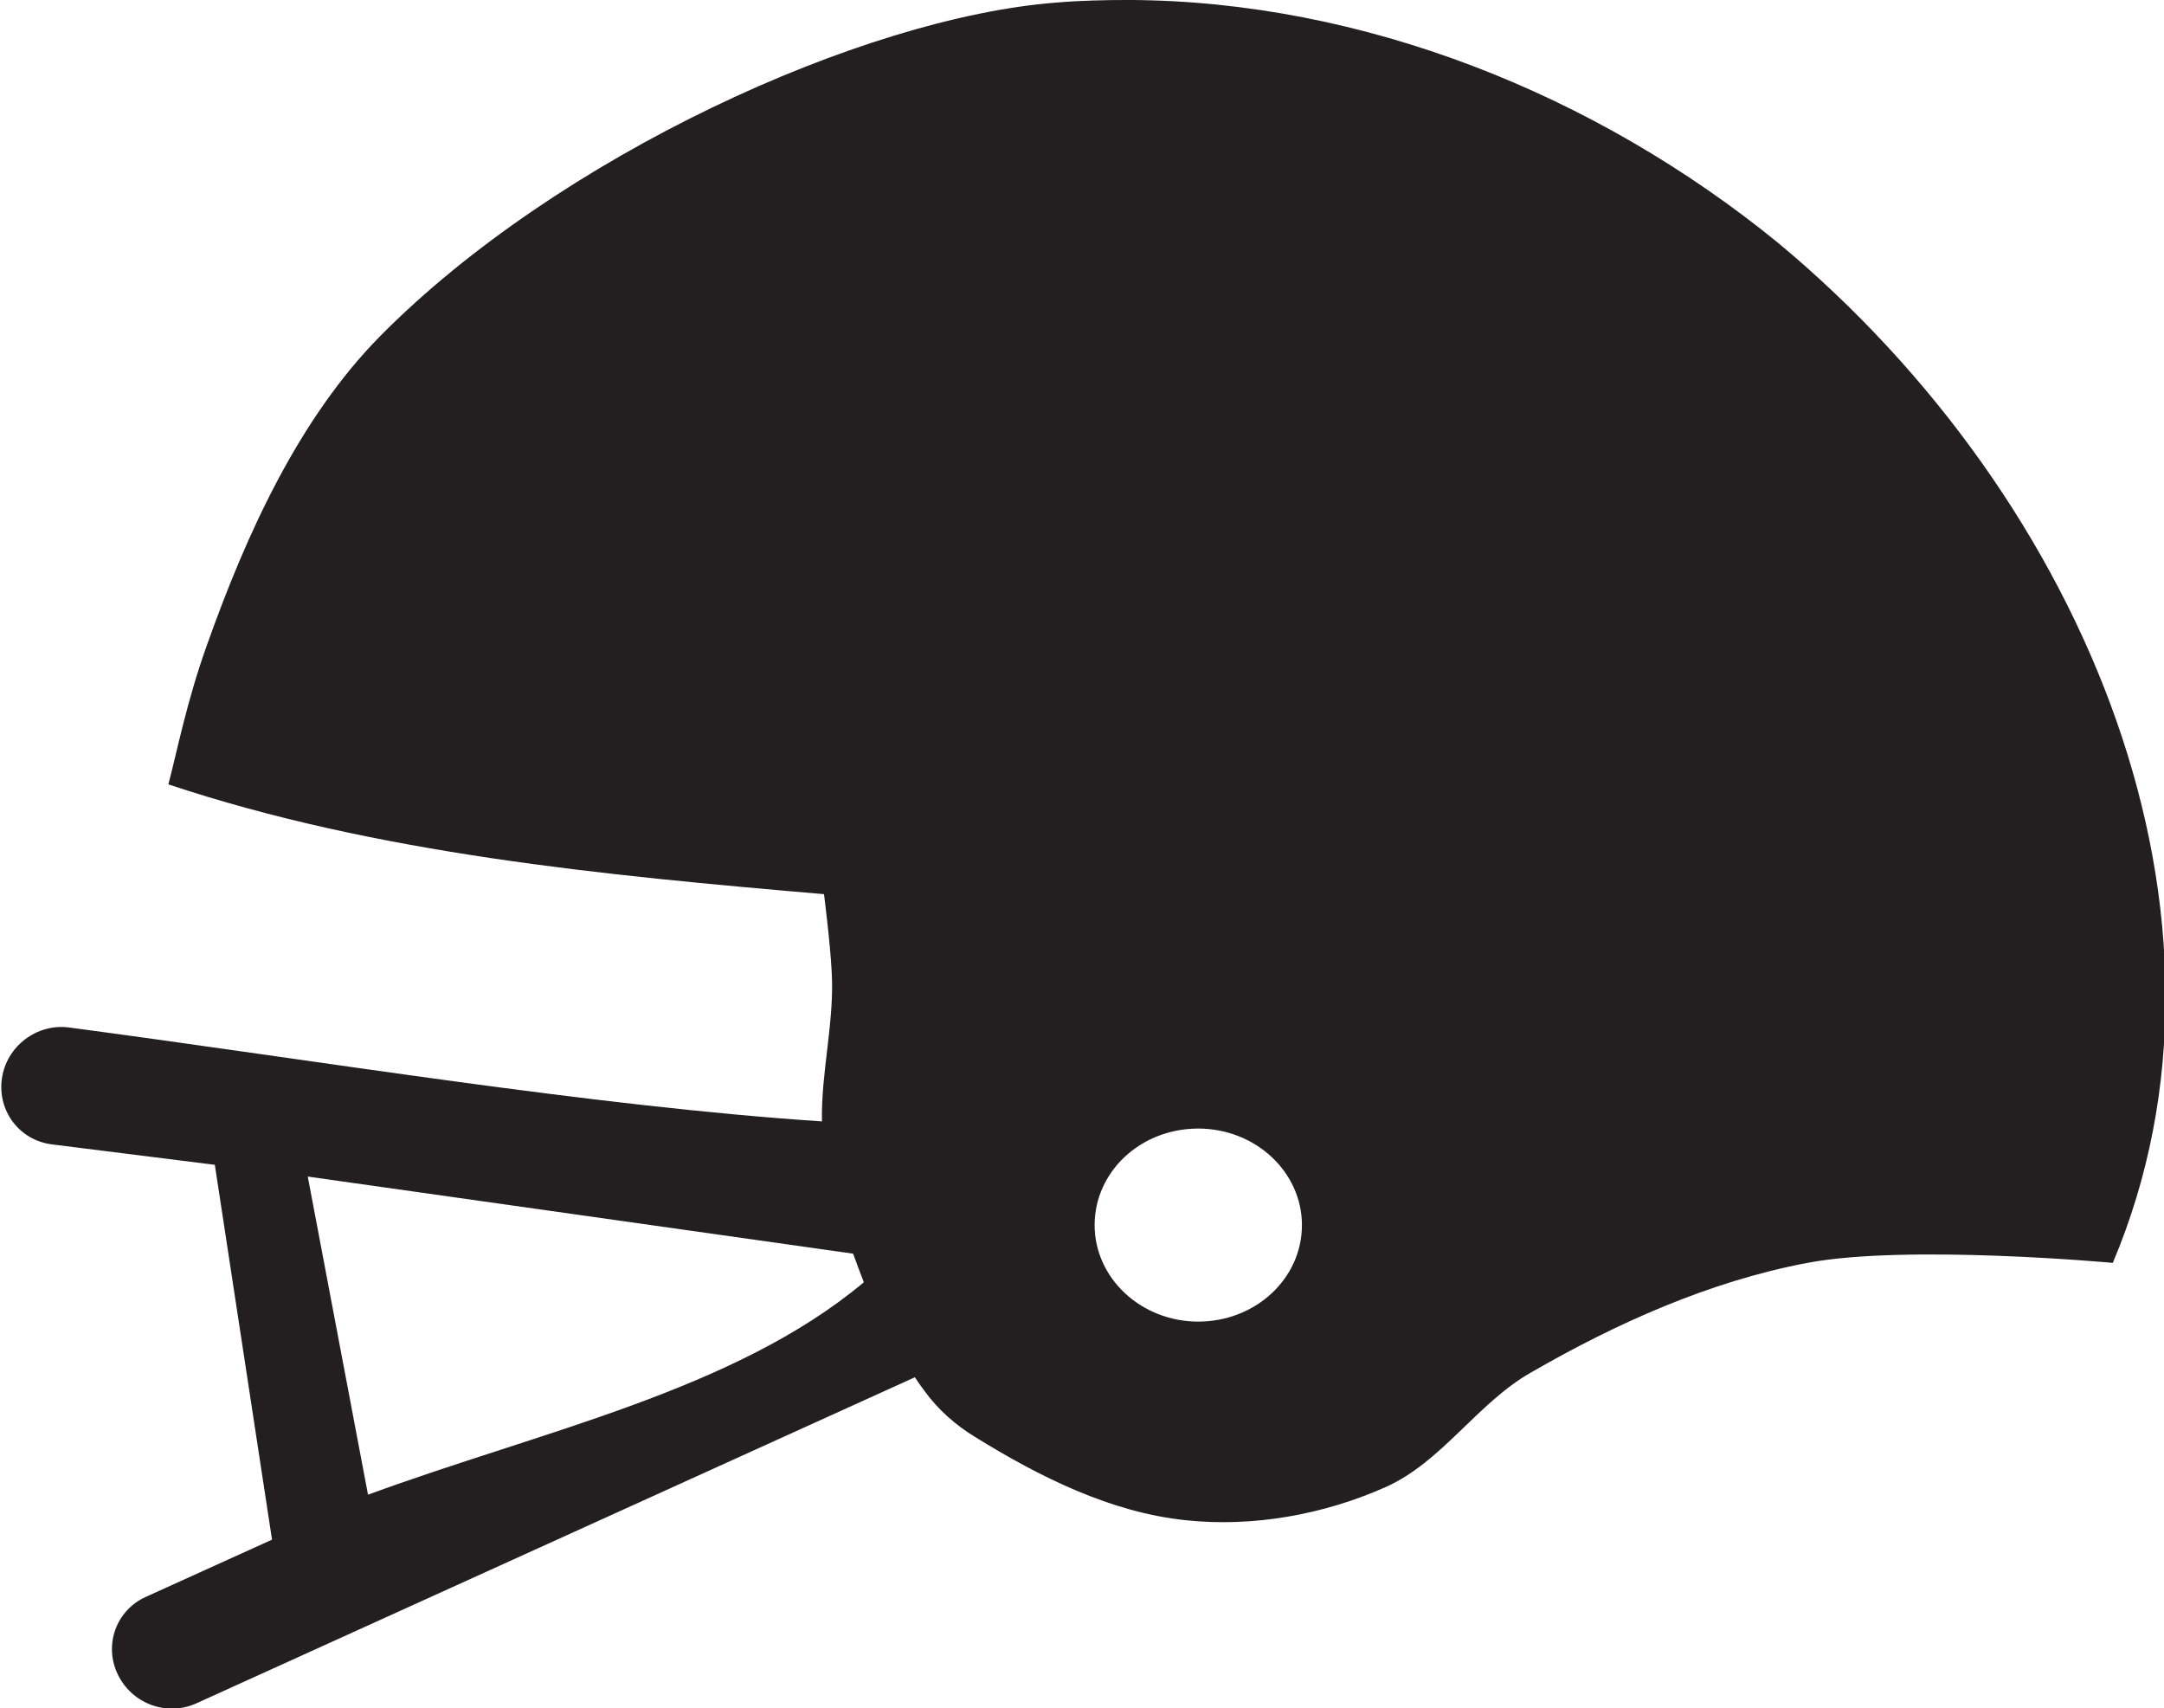
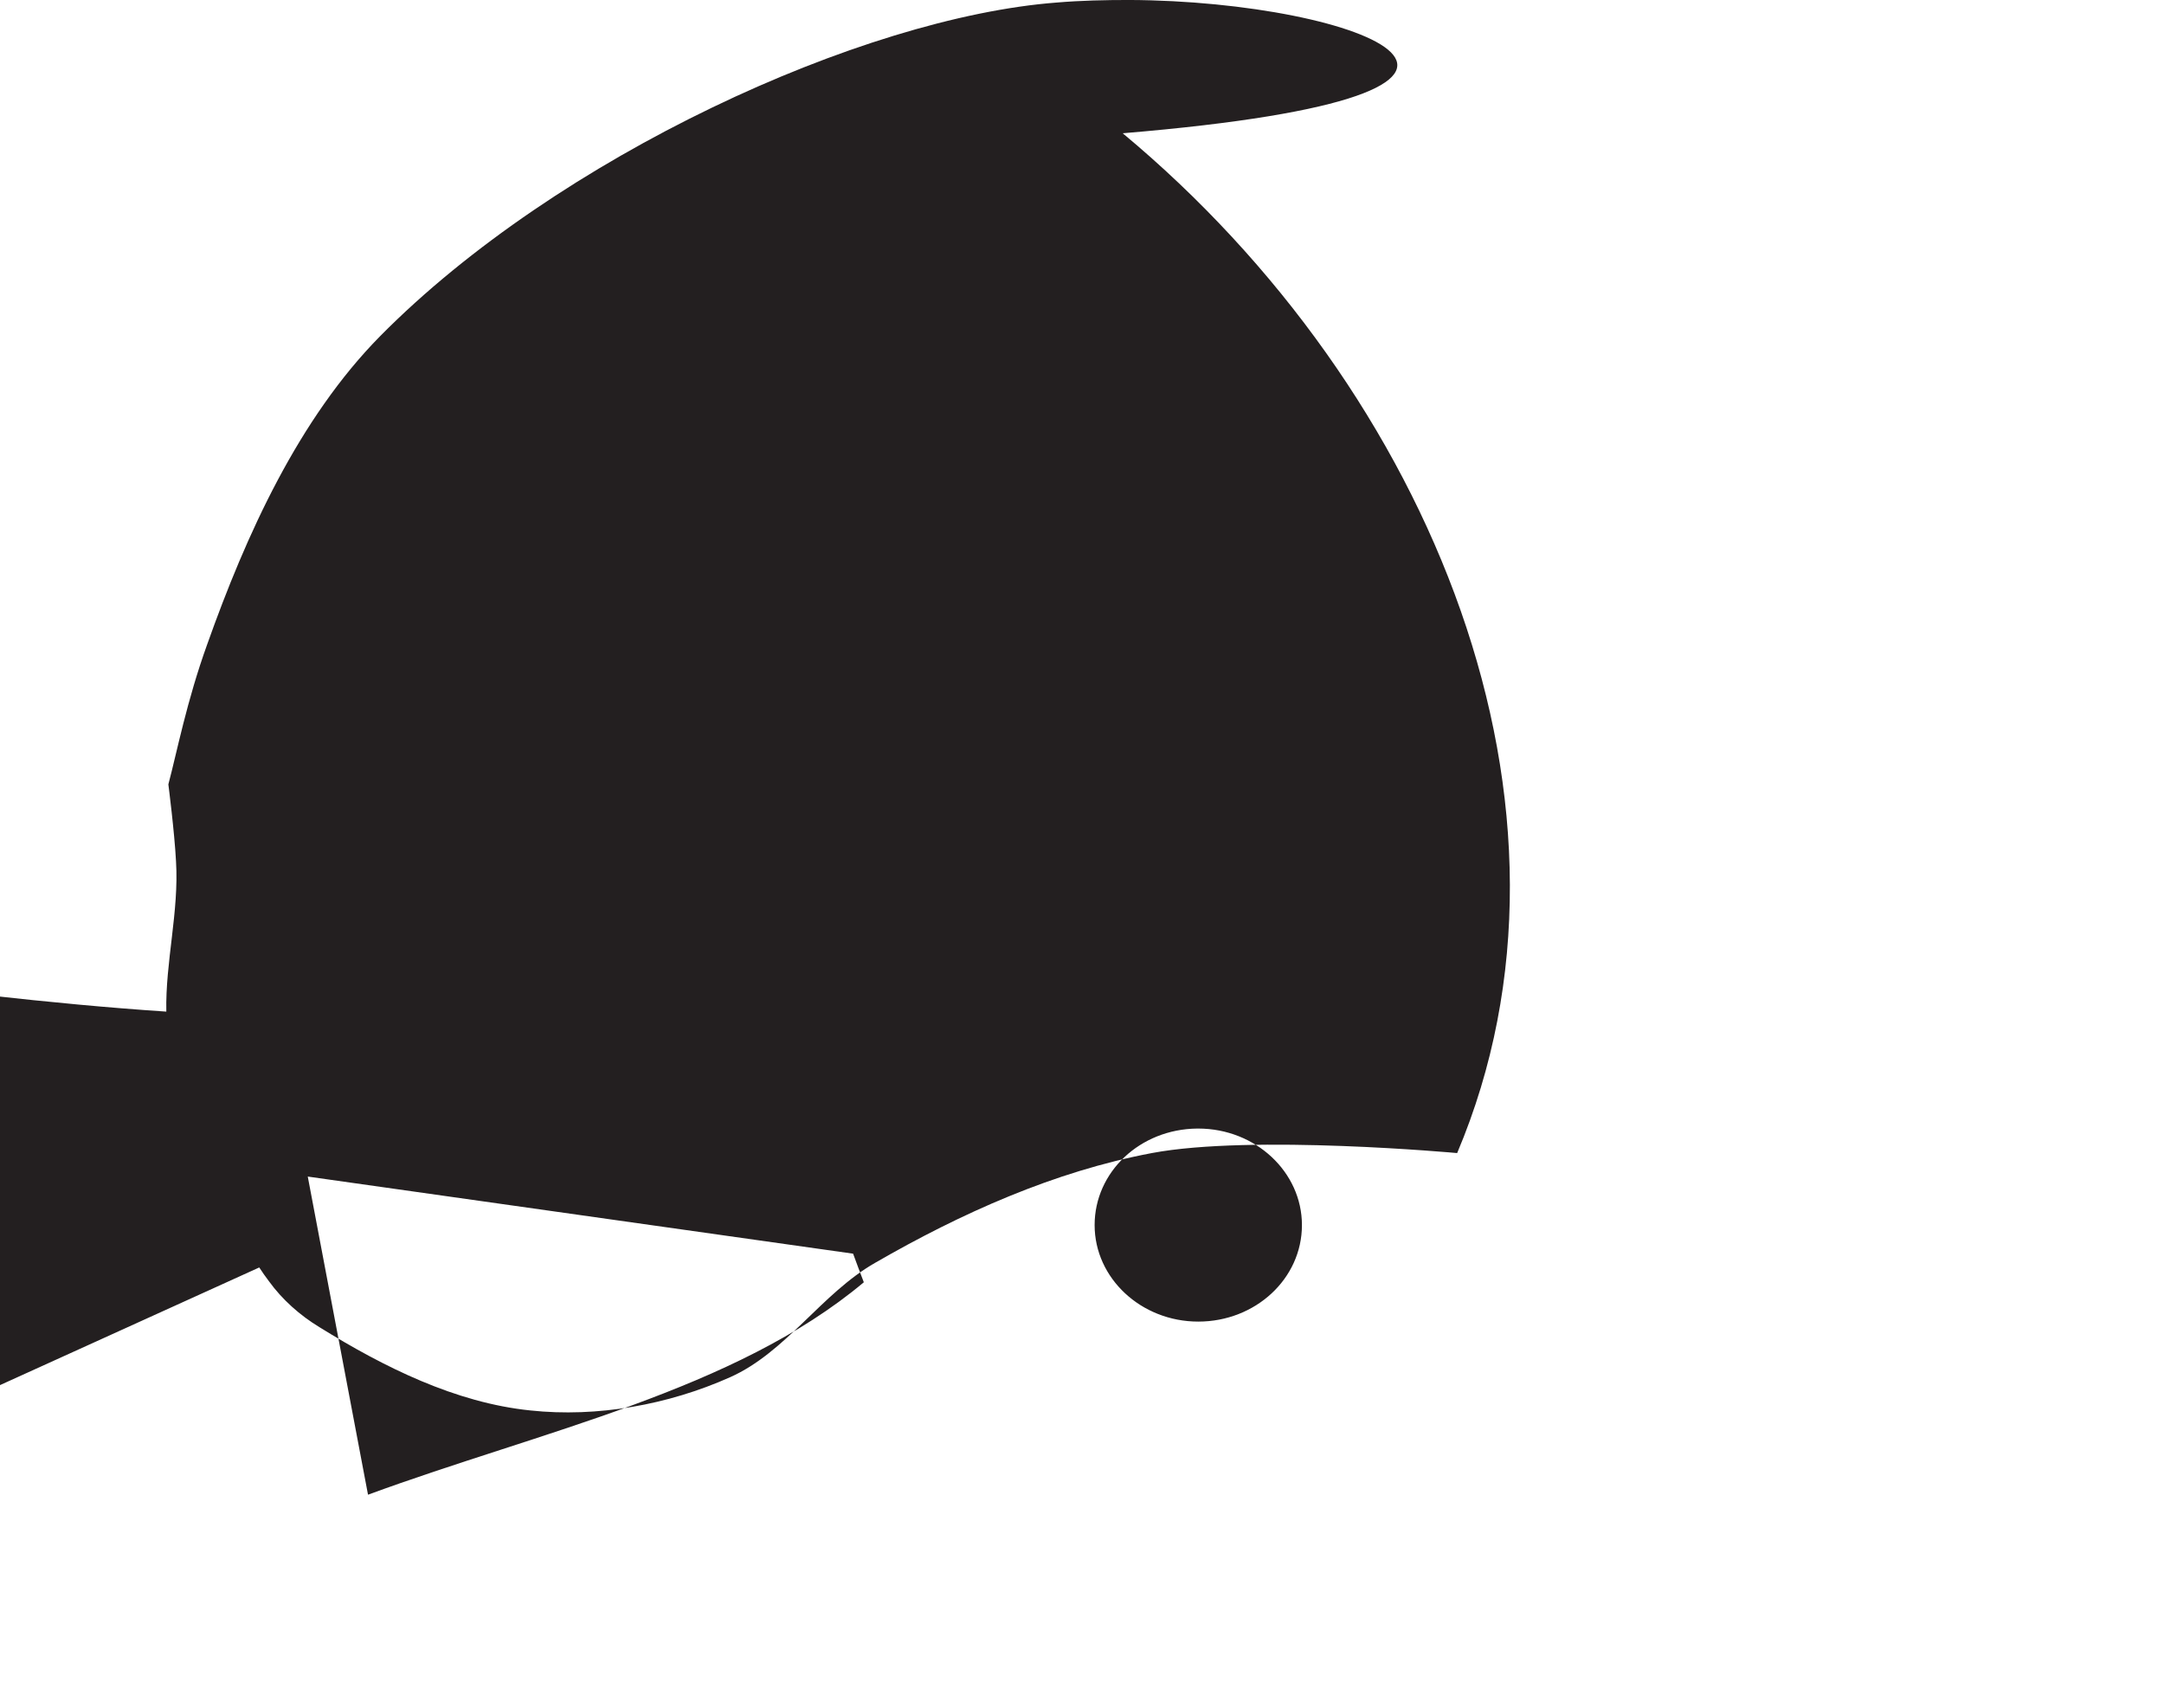
<svg xmlns="http://www.w3.org/2000/svg" xmlns:ns1="http://sodipodi.sourceforge.net/DTD/sodipodi-0.dtd" xmlns:ns2="http://www.inkscape.org/namespaces/inkscape" version="1.1" id="svg4916" x="0px" y="0px" viewBox="0 0 423.8 334.5" style="enable-background:new 0 0 423.8 334.5;" xml:space="preserve">
  <style type="text/css">
	.st0{fill:#231F20;}
</style>
  <ns1:namedview bordercolor="#666666" borderopacity="1.0" id="base" ns2:current-layer="layer1" ns2:cx="255.38883" ns2:cy="212.77274" ns2:document-rotation="0" ns2:document-units="mm" ns2:pageopacity="0.0" ns2:pageshadow="2" ns2:window-height="1001" ns2:window-maximized="1" ns2:window-width="1920" ns2:window-x="-9" ns2:window-y="-9" ns2:zoom="0.74564394" pagecolor="#ffffff" showgrid="false">
	</ns1:namedview>
  <g id="layer1" transform="translate(-37.428,-92.204)" ns2:groupmode="layer" ns2:label="Layer 1">
    <g id="g5588">
-       <path id="path5493" ns1:nodetypes="ssssccscssccccsccsssssscsscccsscccccc" class="st0" d="M258.6,92.2    c-4.7,0-9.5,0.1-14.2,0.5c-38.1,2.9-97.8,30.2-132.5,65.3c-16,16.2-26.3,39-33.9,60.4c-4,11.1-5.9,21-7.6,27.4    c40.8,13.6,85.3,17.8,128.4,21.5c0,0,1.2,9.3,1.5,15.1c0.6,9.8-2.1,19.7-1.9,29.4c-45.1-3-97.8-11.8-147.5-18.4    c-6.3-0.8-12.2,3.7-13.1,10c-0.9,6.3,3.4,12.1,9.8,12.9l31.9,4l11.2,73.4l-24.7,11.2c-5.8,2.6-8.3,9.4-5.5,15.2    c2.8,5.8,9.7,8.3,15.5,5.6l140.6-63.8c0.6,0.9,1.2,1.8,1.9,2.7c2.6,3.6,6.1,6.7,9.9,9c12.6,7.8,26.6,14.8,41.3,16.3    c13.1,1.4,27-1.1,39.1-6.5c11-4.9,17.9-16.4,28.4-22.4c16.8-9.7,35.1-17.9,54.2-21.5c19.6-3.7,59.8,0,59.8,0    c28.5-67.4-4.8-149.2-65.5-199.7C349.9,110.6,304.3,92.4,258.6,92.2z M271.9,313.2c0.1,0,0.1,0,0.2,0c11.2,0,20.3,8.5,20.3,18.9    c0,10.5-9.1,18.9-20.3,18.9c-11.2,0-20.3-8.5-20.3-18.9C251.8,321.7,260.7,313.3,271.9,313.2z M97.7,322.6l106.8,15.1    c0.7,1.9,1.4,3.8,2.1,5.6c-25.3,21.2-63.1,29.1-97.1,41.6L97.7,322.6z" />
+       <path id="path5493" ns1:nodetypes="ssssccscssccccsccsssssscsscccsscccccc" class="st0" d="M258.6,92.2    c-4.7,0-9.5,0.1-14.2,0.5c-38.1,2.9-97.8,30.2-132.5,65.3c-16,16.2-26.3,39-33.9,60.4c-4,11.1-5.9,21-7.6,27.4    c0,0,1.2,9.3,1.5,15.1c0.6,9.8-2.1,19.7-1.9,29.4c-45.1-3-97.8-11.8-147.5-18.4    c-6.3-0.8-12.2,3.7-13.1,10c-0.9,6.3,3.4,12.1,9.8,12.9l31.9,4l11.2,73.4l-24.7,11.2c-5.8,2.6-8.3,9.4-5.5,15.2    c2.8,5.8,9.7,8.3,15.5,5.6l140.6-63.8c0.6,0.9,1.2,1.8,1.9,2.7c2.6,3.6,6.1,6.7,9.9,9c12.6,7.8,26.6,14.8,41.3,16.3    c13.1,1.4,27-1.1,39.1-6.5c11-4.9,17.9-16.4,28.4-22.4c16.8-9.7,35.1-17.9,54.2-21.5c19.6-3.7,59.8,0,59.8,0    c28.5-67.4-4.8-149.2-65.5-199.7C349.9,110.6,304.3,92.4,258.6,92.2z M271.9,313.2c0.1,0,0.1,0,0.2,0c11.2,0,20.3,8.5,20.3,18.9    c0,10.5-9.1,18.9-20.3,18.9c-11.2,0-20.3-8.5-20.3-18.9C251.8,321.7,260.7,313.3,271.9,313.2z M97.7,322.6l106.8,15.1    c0.7,1.9,1.4,3.8,2.1,5.6c-25.3,21.2-63.1,29.1-97.1,41.6L97.7,322.6z" />
    </g>
  </g>
</svg>